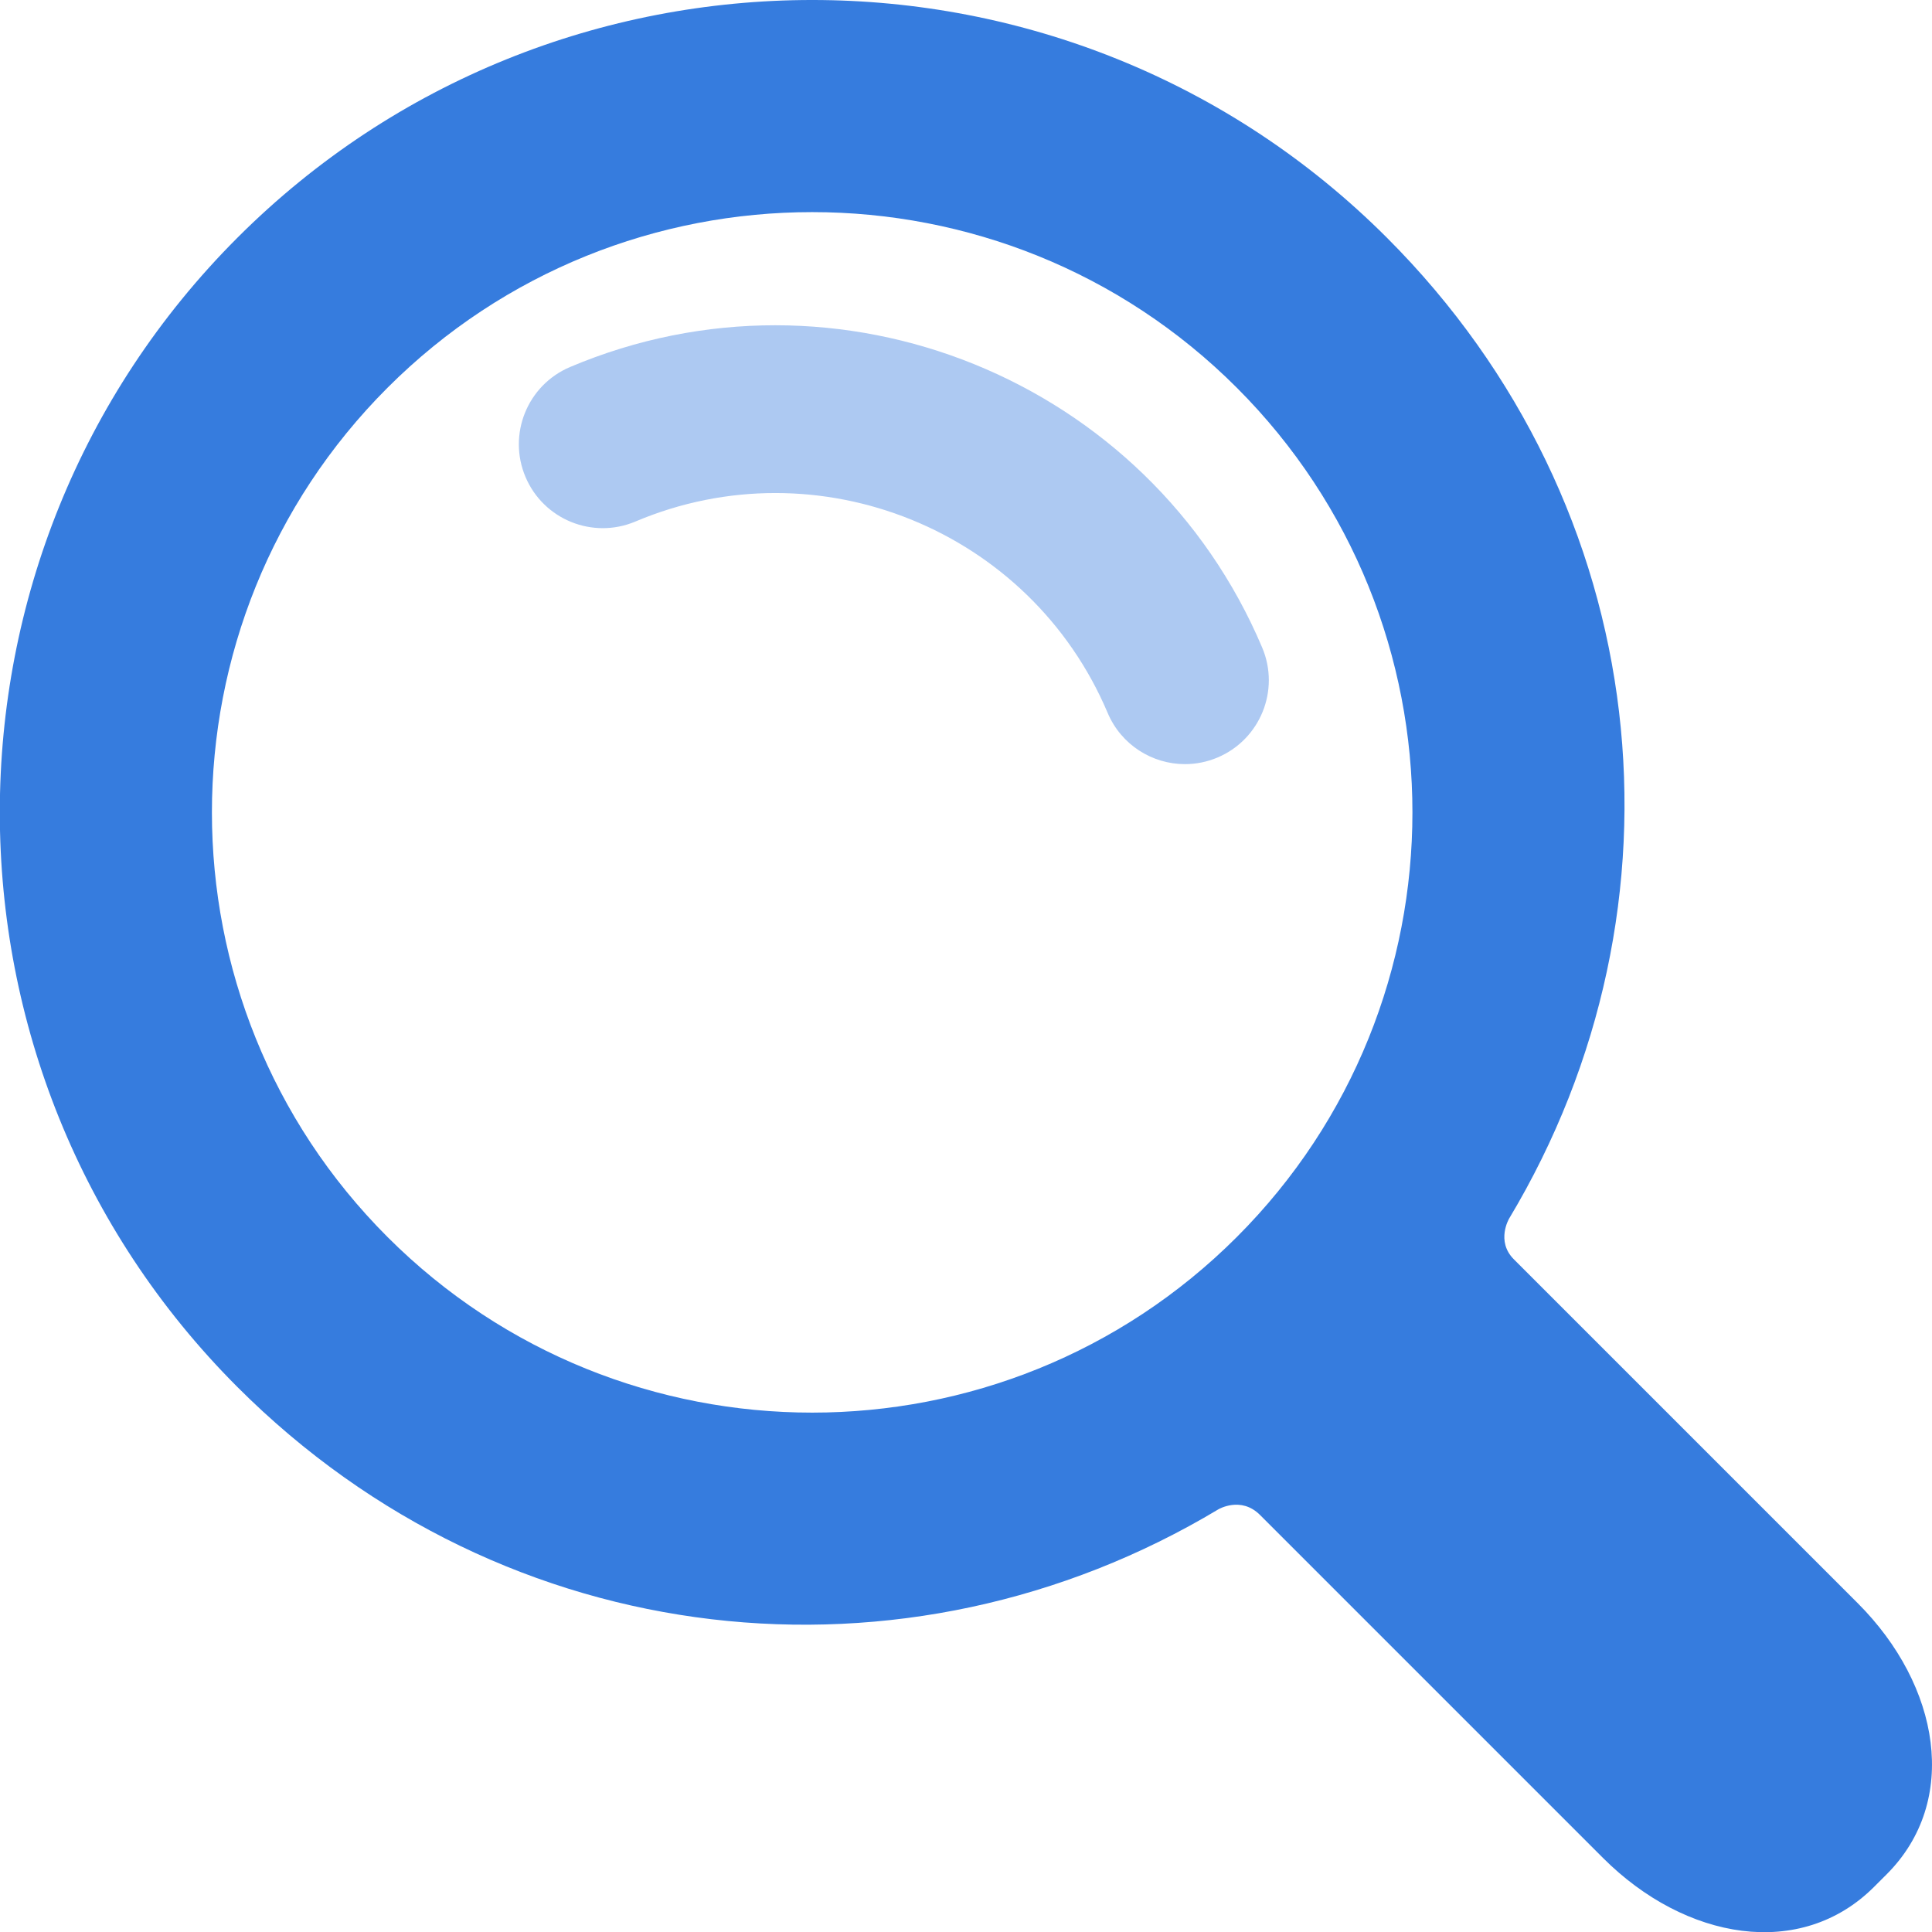
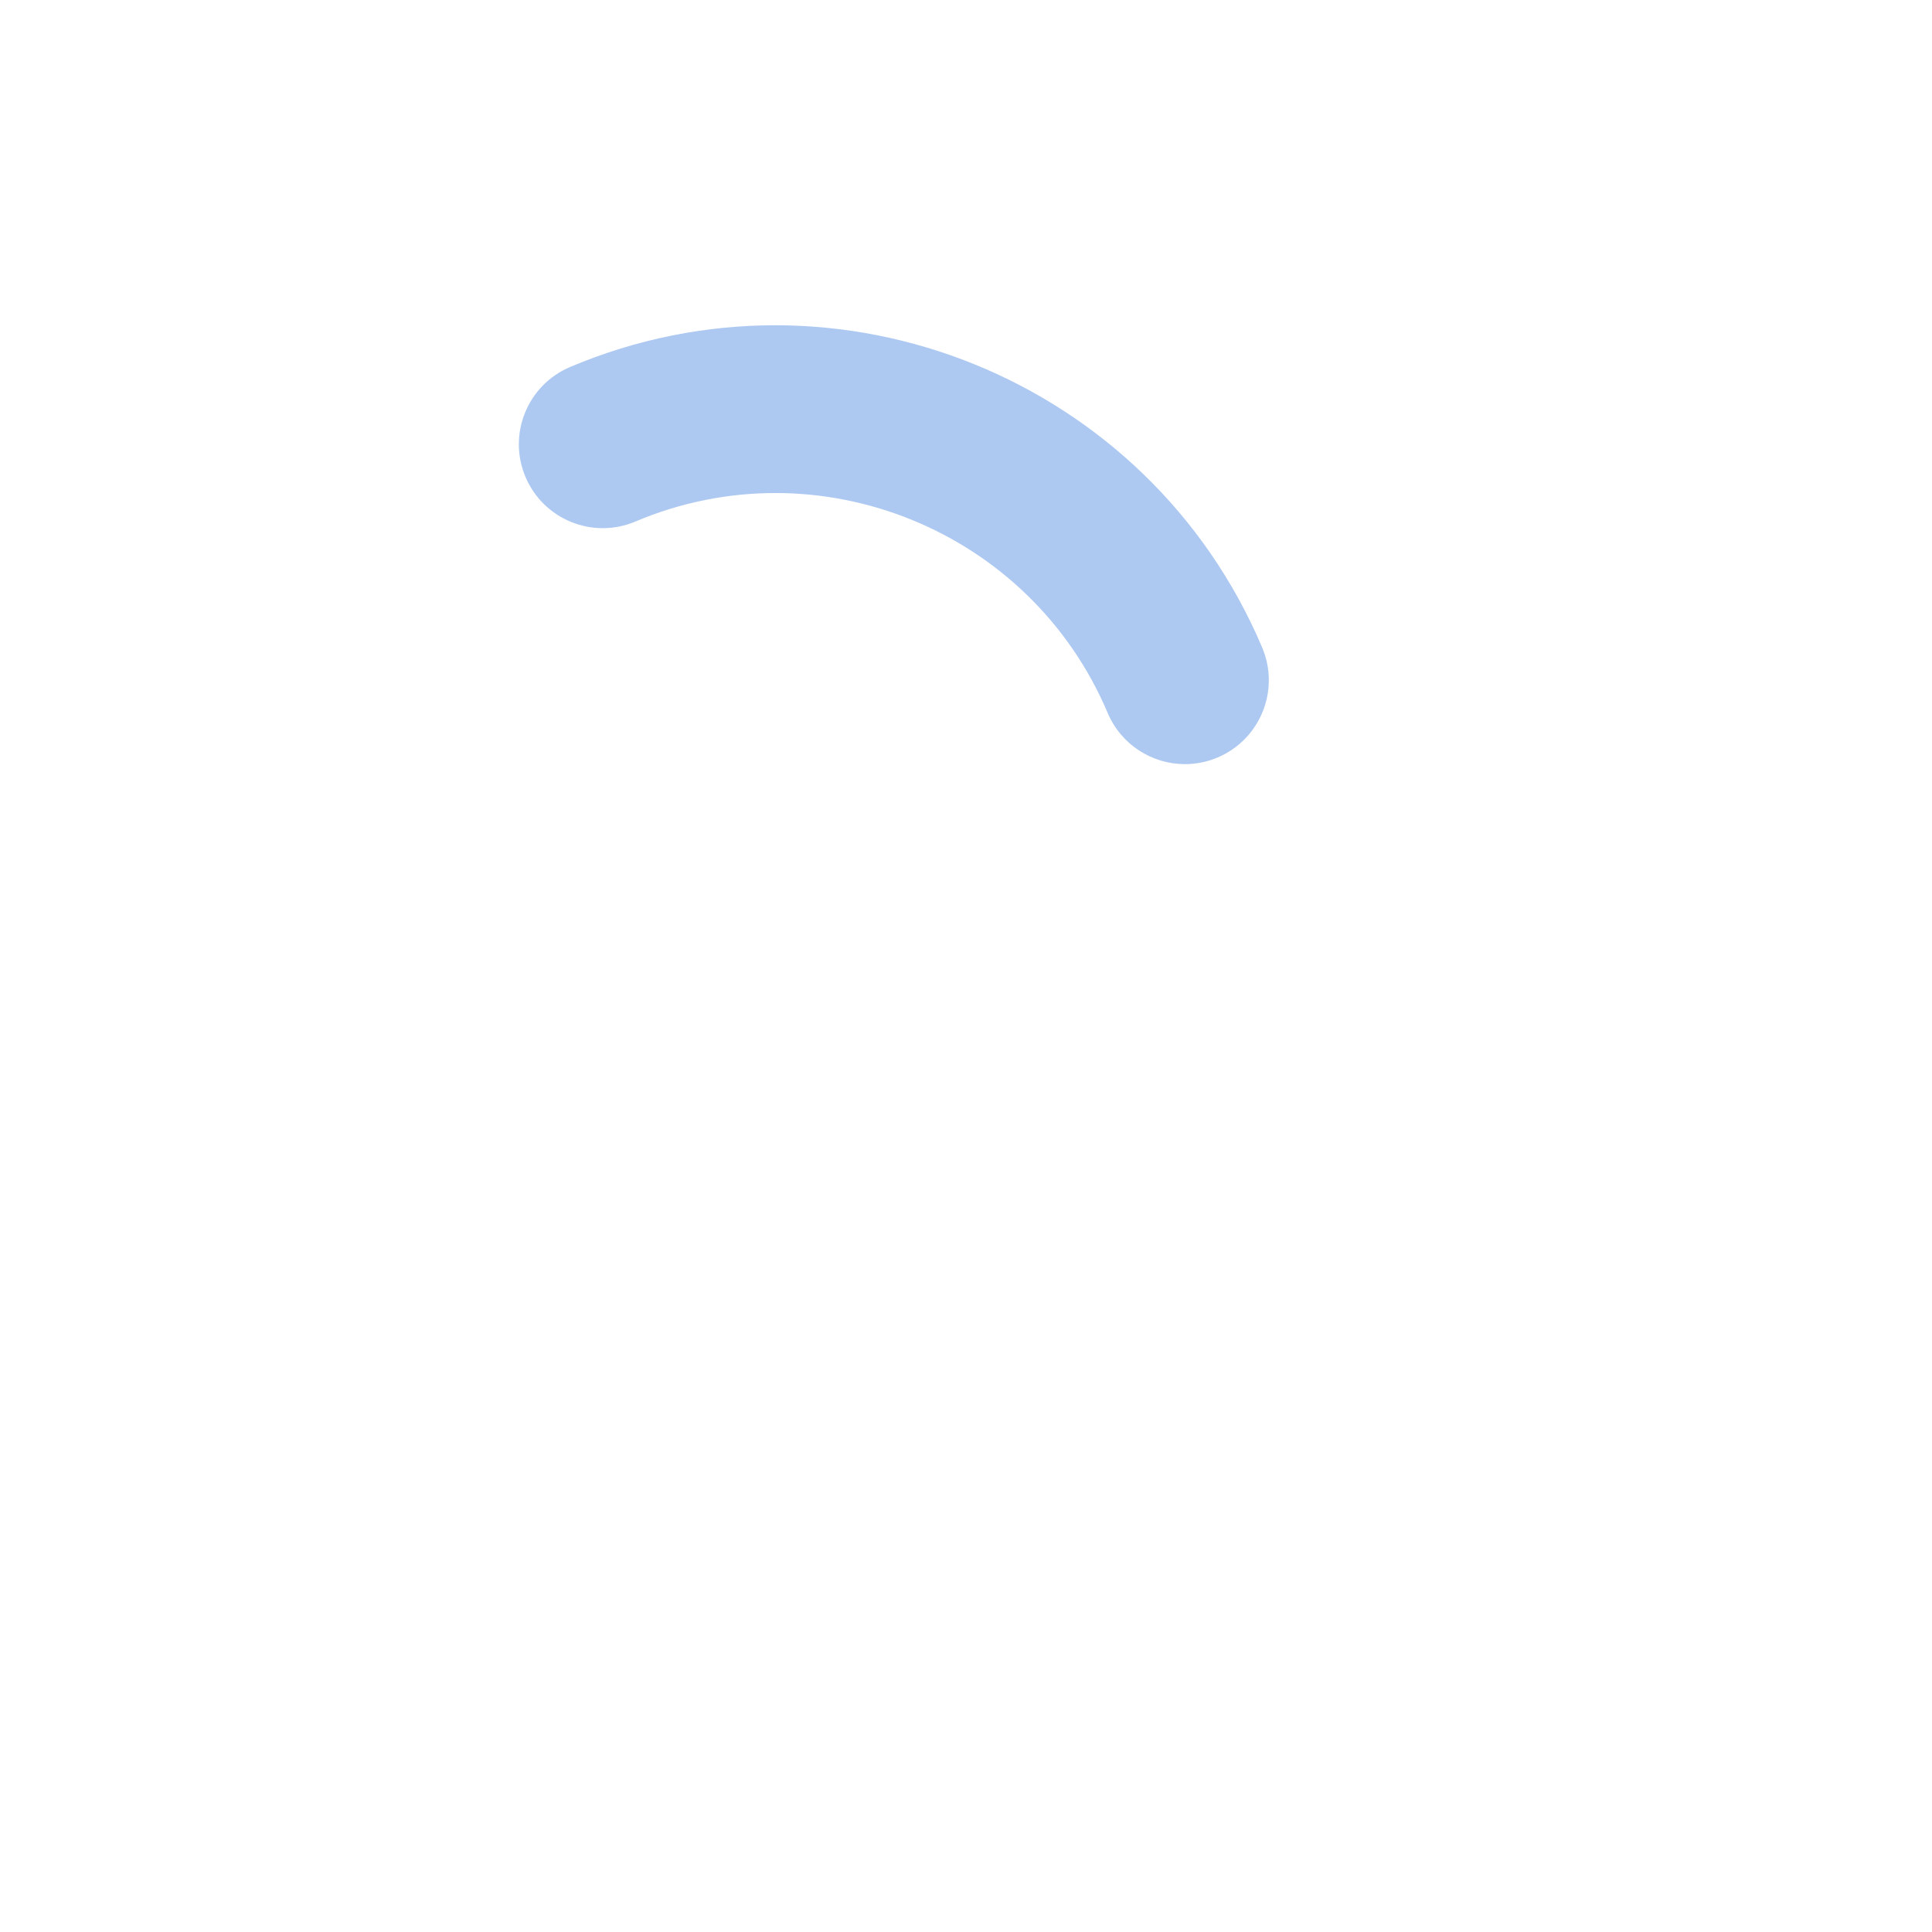
<svg xmlns="http://www.w3.org/2000/svg" xmlns:ns1="http://www.inkscape.org/namespaces/inkscape" xmlns:ns2="http://sodipodi.sourceforge.net/DTD/sodipodi-0.dtd" width="512" height="512" viewBox="0 0 512 512" id="svg2" version="1.1" ns1:version="0.91 r13725" ns2:docname="بحث 2.svg">
  <defs id="defs4" />
  <ns2:namedview id="base" pagecolor="#ffffff" bordercolor="#666666" borderopacity="1.0" ns1:pageopacity="0.0" ns1:pageshadow="2" ns1:zoom="0.70710678" ns1:cx="-176.18044" ns1:cy="380.44159" ns1:document-units="px" ns1:current-layer="layer1" showgrid="false" showguides="false" ns1:guide-bbox="true" ns1:object-paths="true" ns1:snap-intersection-paths="true" ns1:object-nodes="true" ns1:snap-smooth-nodes="true" units="px" ns1:showpageshadow="false" ns1:window-width="2560" ns1:window-height="1377" ns1:window-x="-8" ns1:window-y="-8" ns1:window-maximized="1">
    <ns2:guide position="419.349,441.663" orientation="0,1" id="guide4144" />
    <ns2:guide position="419.059,441.282" orientation="0.77,0.639" id="guide4146" />
    <ns2:guide position="443.268,444.836" orientation="1,0" id="guide4148" />
    <ns2:guide position="426.25,426.062" orientation="1,0" id="guide4157" />
    <ns2:guide position="483.938,437.438" orientation="1,0" id="guide4159" />
    <ns2:guide position="429.932,442.152" orientation="1,0" id="guide4161" />
    <ns2:guide position="456.261,443.533" orientation="1,0" id="guide4163" />
  </ns2:namedview>
  <g ns1:label="Layer 1" ns1:groupmode="layer" id="layer1" transform="translate(0,-540.362)">
    <g id="g9953" transform="matrix(-1.71,0,0,1.71,530.767,540.361)" style="fill:#367cde;fill-opacity:1">
      <g id="g9955" style="fill:#367cde;fill-opacity:1">
        <g id="g9957" style="fill:#367cde;fill-opacity:1">
-           <path id="path9959" d="m 273.587,214.965 c 49.11,-49.111 49.109,-129.021 0,-178.132 -49.111,-49.111 -129.02,-49.111 -178.13,0 C 53.793,78.497 47.483,140.462 76.51,188.85 c 0,0 2.085,3.498 -0.731,6.312 -16.065,16.064 -53.288,53.288 -53.288,53.288 -12.791,12.79 -15.836,30.675 -4.493,42.02 l 1.953,1.951 c 11.343,11.345 29.229,8.301 42.019,-4.49 0,0 37.121,-37.122 53.153,-53.153 2.951,-2.951 6.448,-0.866 6.448,-0.866 48.387,29.026 110.352,22.717 152.016,-18.947 z M 118.711,191.71 C 82.423,155.422 82.424,96.378 118.712,60.09 c 36.288,-36.287 95.332,-36.288 131.619,0 36.288,36.287 36.288,95.332 0,131.62 -36.288,36.286 -95.331,36.286 -131.62,0 z" ns1:connector-curvature="0" style="fill:#367cde;fill-opacity:1" ns2:nodetypes="ccccccccccccccccc" />
          <g id="g9961" style="fill:#367cde;fill-opacity:1">
            <path id="path9963" d="m 126.75,118.424 c -1.689,0 -3.406,-0.332 -5.061,-1.031 -6.611,-2.798 -9.704,-10.426 -6.906,-17.038 17.586,-41.559 65.703,-61.062 107.261,-43.476 6.611,2.798 9.704,10.426 6.906,17.038 -2.799,6.612 -10.425,9.703 -17.039,6.906 -28.354,-11.998 -61.186,1.309 -73.183,29.663 -2.099,4.959 -6.913,7.938 -11.978,7.938 z" ns1:connector-curvature="0" style="opacity:0.409;fill:#367cde;fill-opacity:1" />
          </g>
        </g>
      </g>
      <g id="g9965" style="fill:#367cde;fill-opacity:1" />
      <g id="g9967" style="fill:#367cde;fill-opacity:1" />
      <g id="g9969" style="fill:#367cde;fill-opacity:1" />
      <g id="g9971" style="fill:#367cde;fill-opacity:1" />
      <g id="g9973" style="fill:#367cde;fill-opacity:1" />
      <g id="g9975" style="fill:#367cde;fill-opacity:1" />
      <g id="g9977" style="fill:#367cde;fill-opacity:1" />
      <g id="g9979" style="fill:#367cde;fill-opacity:1" />
      <g id="g9981" style="fill:#367cde;fill-opacity:1" />
      <g id="g9983" style="fill:#367cde;fill-opacity:1" />
      <g id="g9985" style="fill:#367cde;fill-opacity:1" />
      <g id="g9987" style="fill:#367cde;fill-opacity:1" />
      <g id="g9989" style="fill:#367cde;fill-opacity:1" />
      <g id="g9991" style="fill:#367cde;fill-opacity:1" />
      <g id="g9993" style="fill:#367cde;fill-opacity:1" />
    </g>
  </g>
</svg>